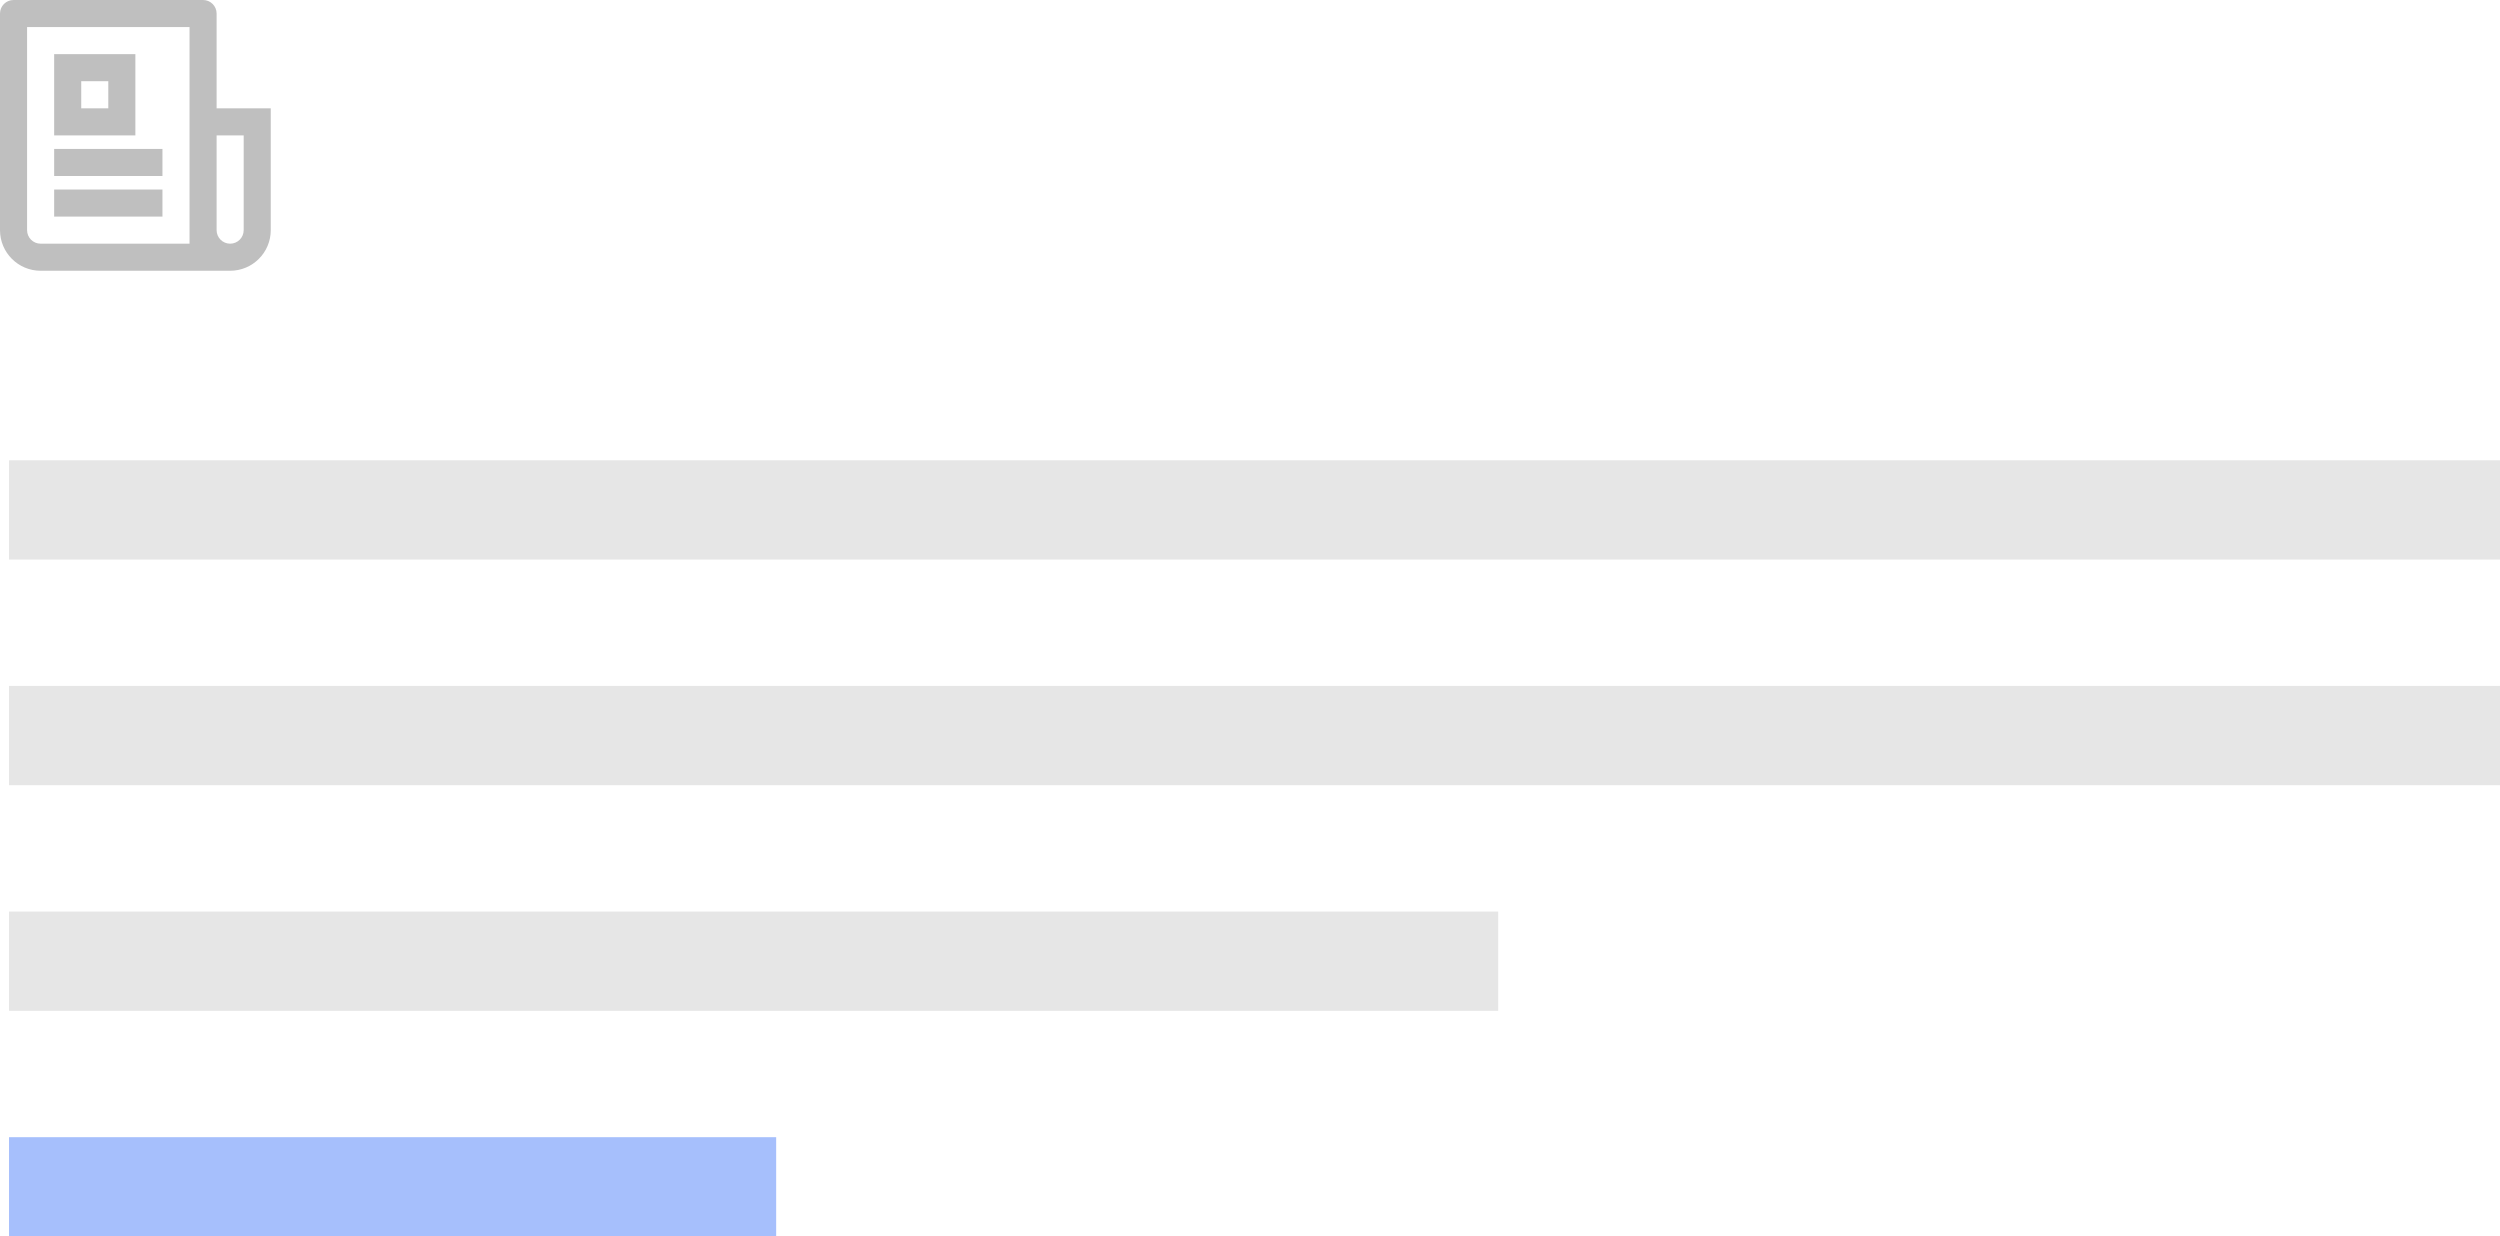
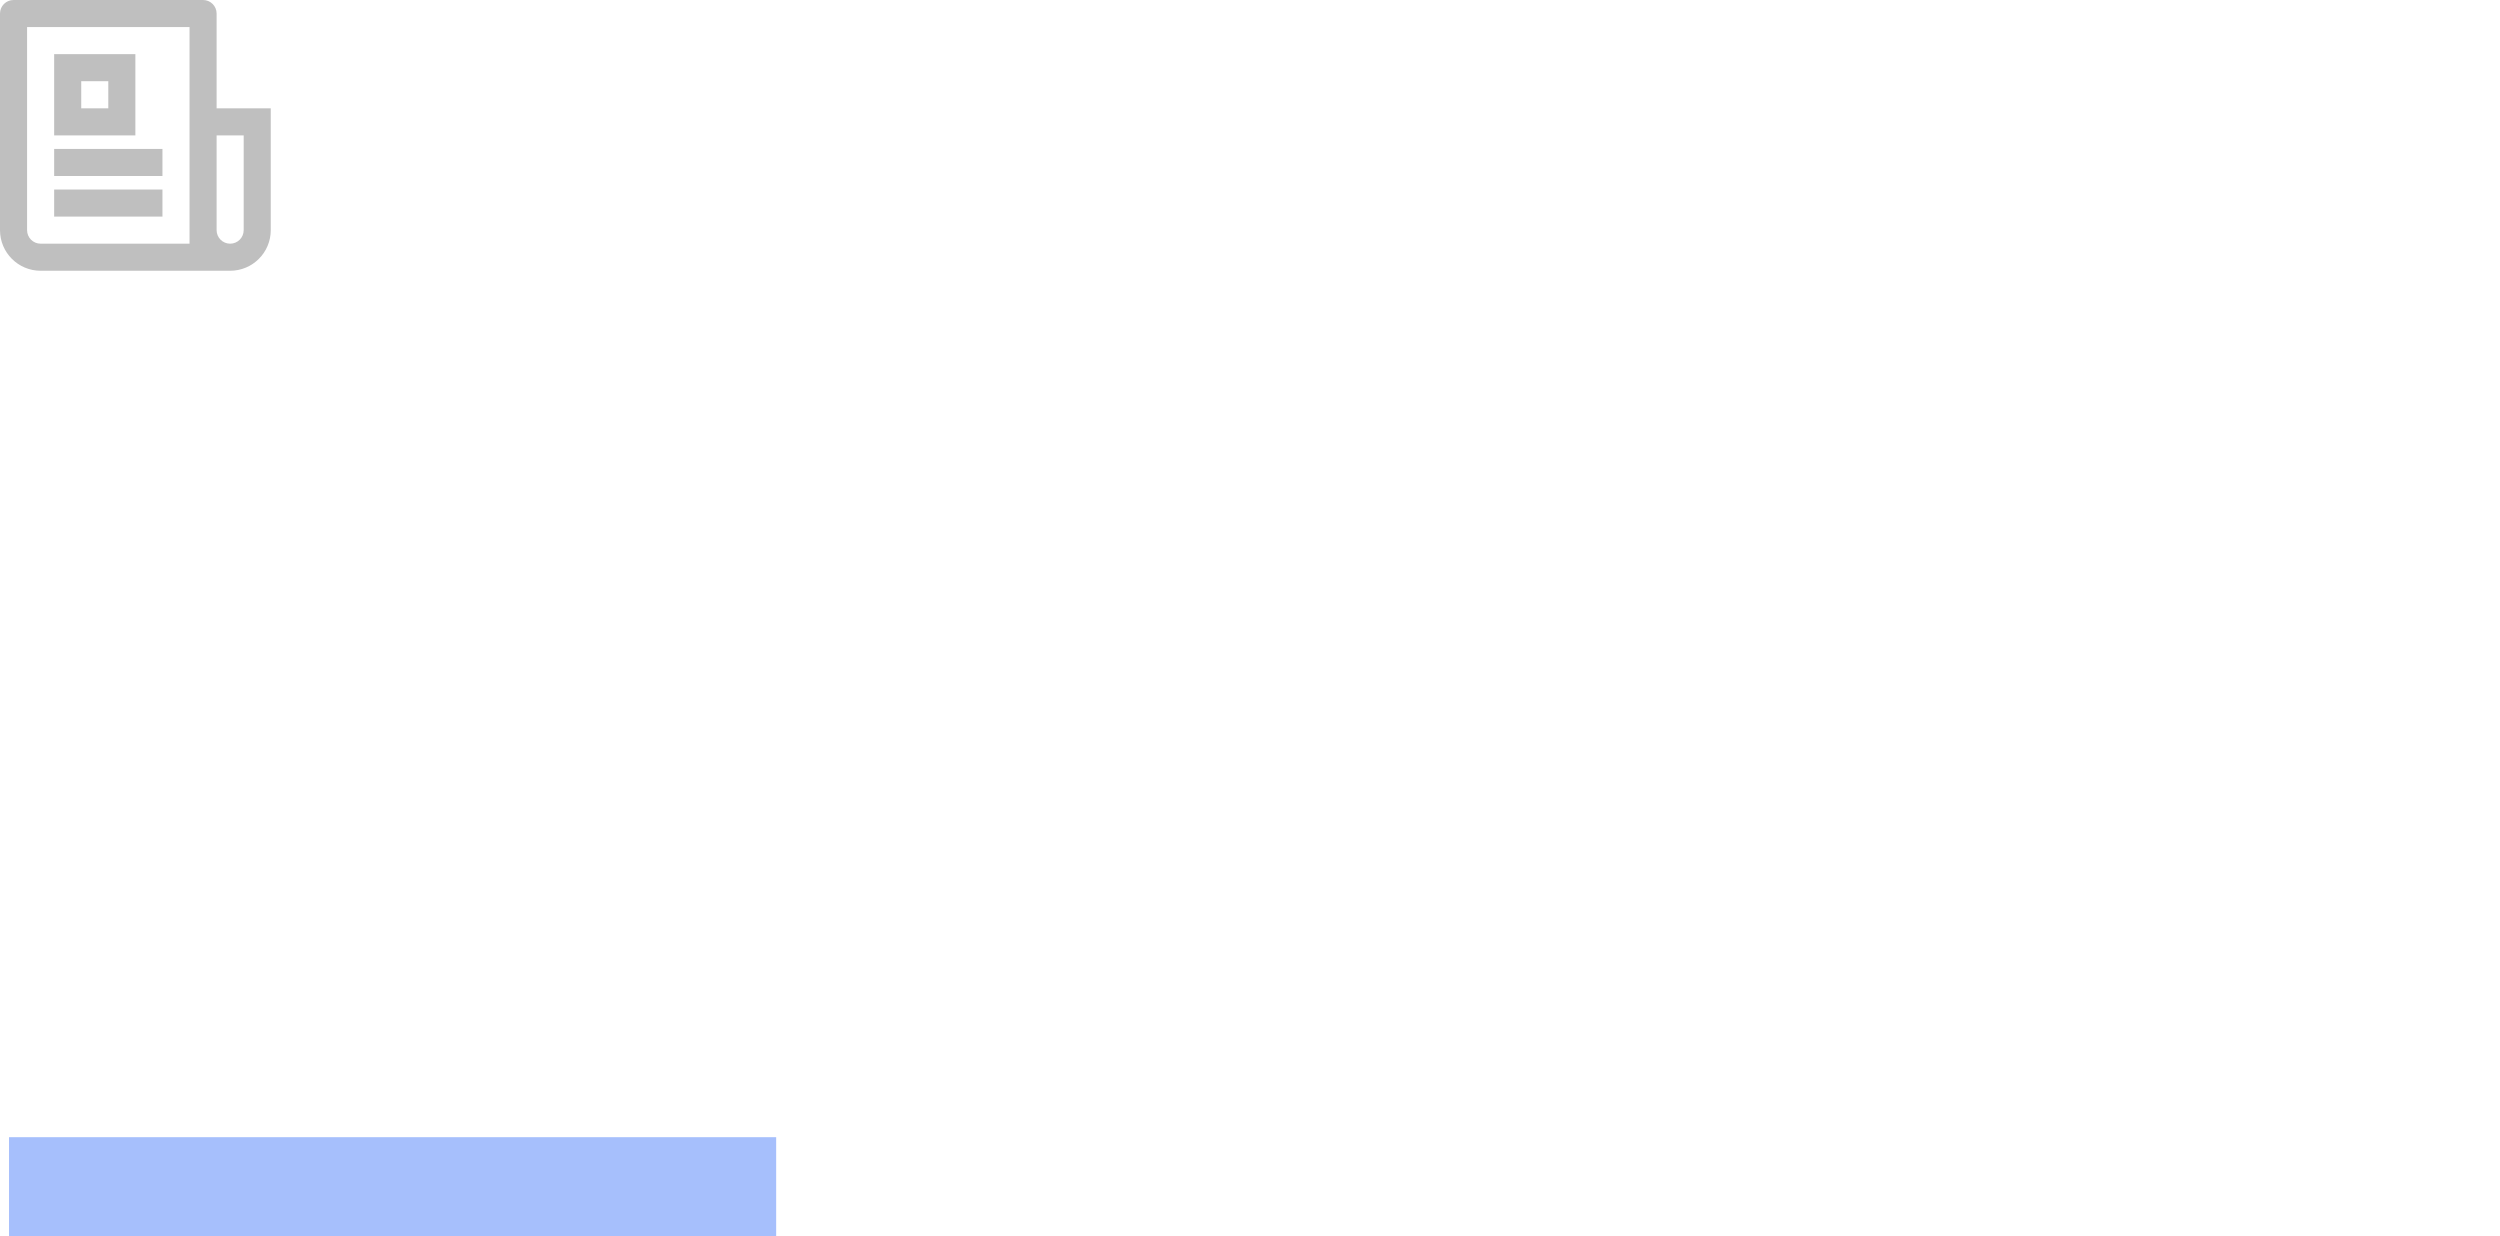
<svg xmlns="http://www.w3.org/2000/svg" width="277" height="137" viewBox="0 0 277 137">
  <g fill="none" fill-rule="evenodd">
    <g>
      <g>
        <g>
          <path fill="#000" fill-opacity=".25" fill-rule="nonzero" d="M21 27V3H3v22.5c0 .828.672 1.5 1.5 1.5H21zm4.5 3h-21C2.015 30 0 27.985 0 25.5v-24C0 .672.672 0 1.5 0h21c.828 0 1.5.672 1.5 1.5V12h6v13.5c0 2.485-2.015 4.5-4.5 4.5zM24 15v10.5c0 .828.672 1.5 1.5 1.5s1.5-.672 1.5-1.5V15h-3zM6 6h9v9H6V6zm3 3v3h3V9H9zm-3 7.5h12v3H6v-3zM6 21h12v3H6v-3z" transform="translate(-1085 -2760) translate(366 2756) translate(719 4)" />
-           <path fill="#000" fill-opacity=".1" d="M1 51H277V62H1zM1 76H277V87H1zM1 101H166V112H1z" transform="translate(-1085 -2760) translate(366 2756) translate(719 4)" />
          <path fill="#1B5AF9" fill-opacity=".388" d="M1 126H86V137H1z" transform="translate(-1085 -2760) translate(366 2756) translate(719 4)" />
        </g>
      </g>
    </g>
  </g>
</svg>